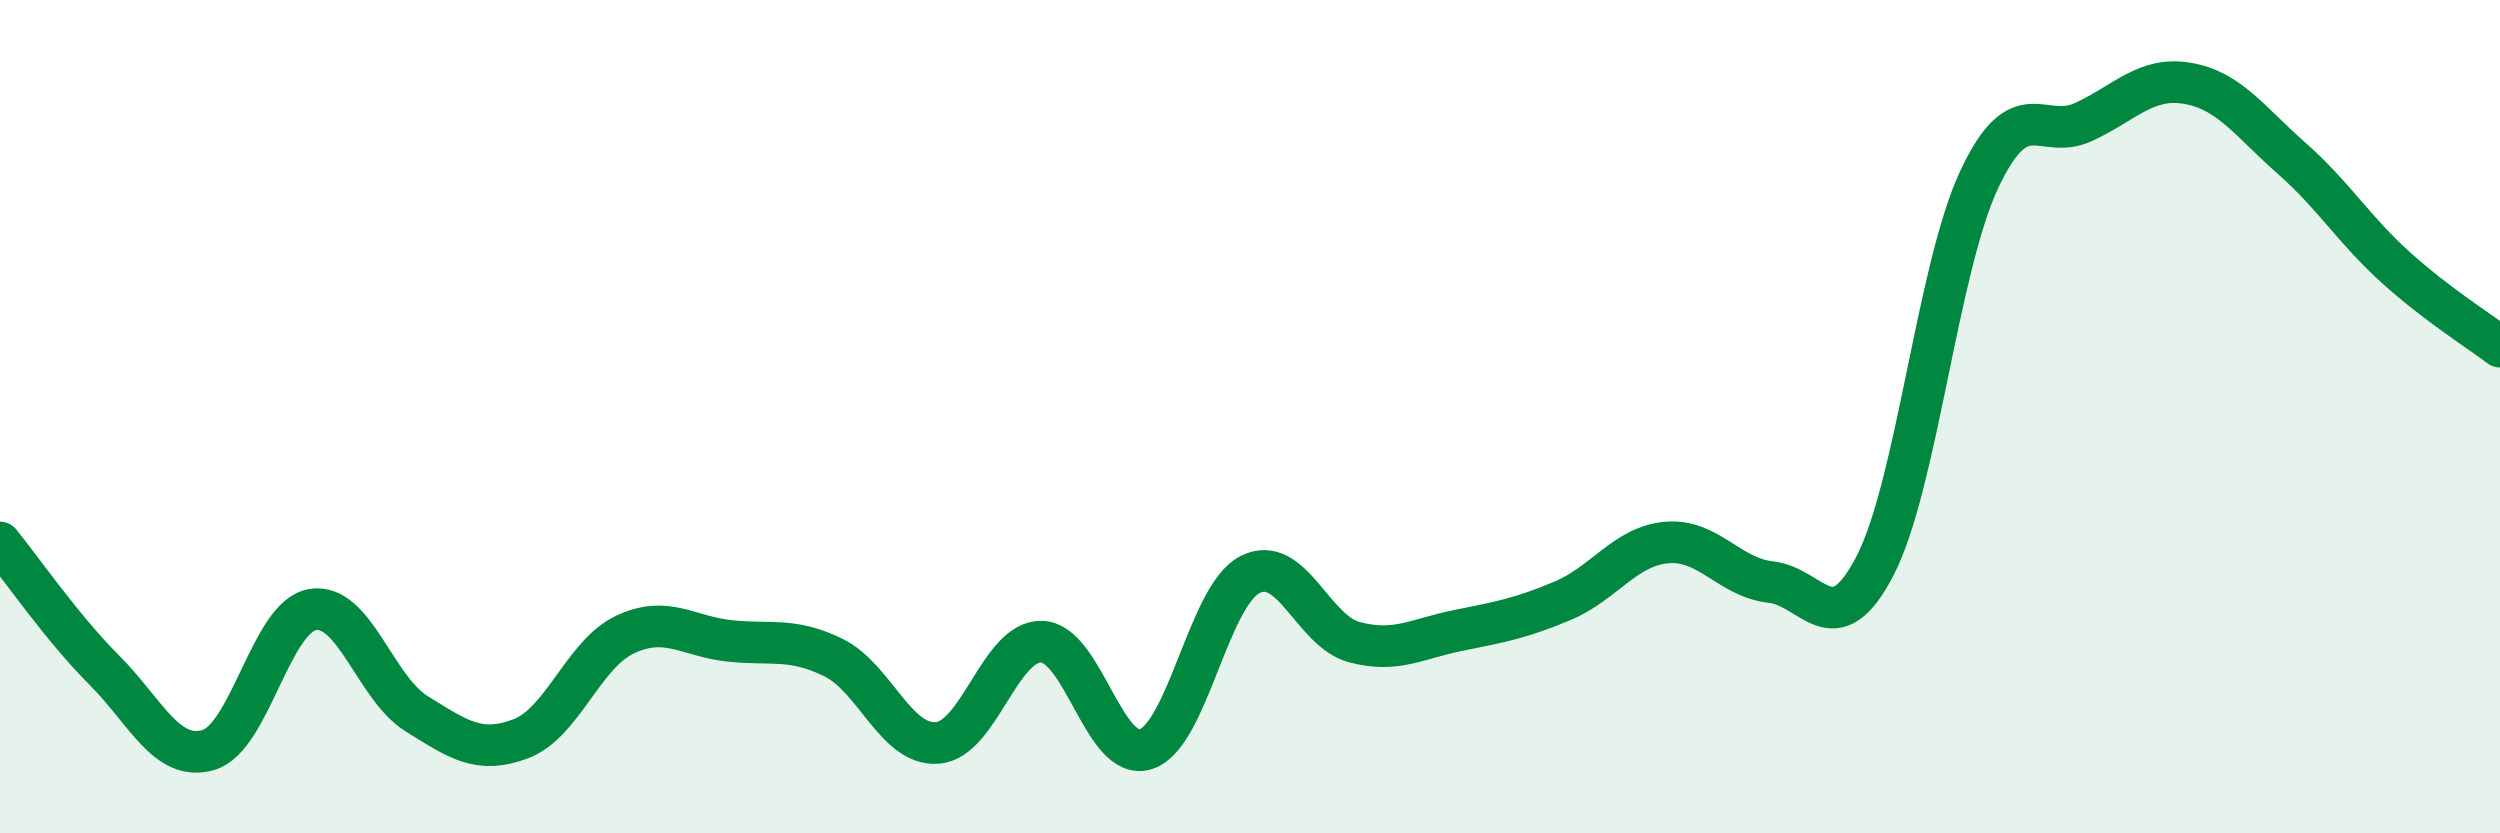
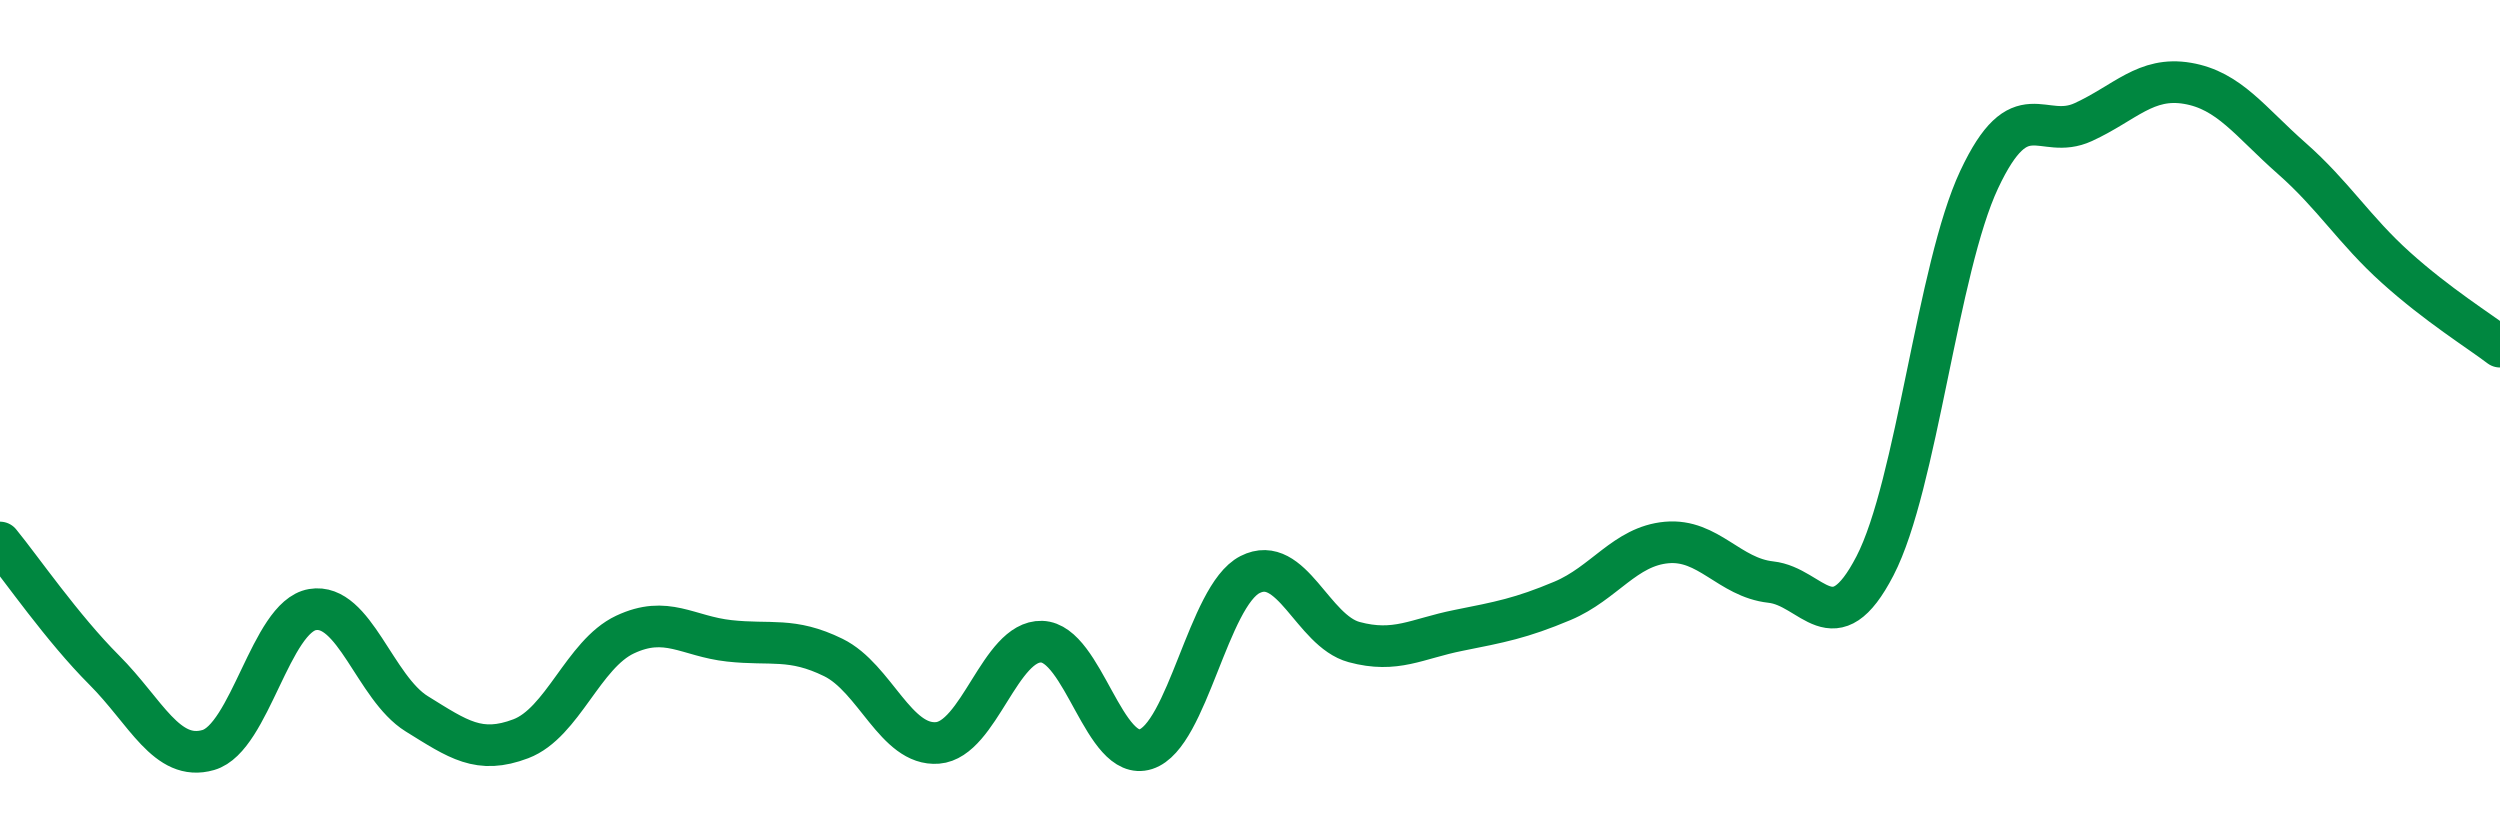
<svg xmlns="http://www.w3.org/2000/svg" width="60" height="20" viewBox="0 0 60 20">
-   <path d="M 0,13.02 C 0.5,13.63 1.5,15.08 2.5,16.08 C 3.5,17.08 4,18.29 5,18 C 6,17.71 6.5,14.8 7.5,14.63 C 8.5,14.46 9,16.51 10,17.13 C 11,17.75 11.5,18.11 12.5,17.73 C 13.5,17.35 14,15.7 15,15.23 C 16,14.76 16.5,15.27 17.5,15.38 C 18.5,15.49 19,15.29 20,15.78 C 21,16.27 21.5,17.91 22.5,17.83 C 23.5,17.75 24,15.37 25,15.4 C 26,15.43 26.5,18.3 27.5,17.98 C 28.5,17.66 29,14.3 30,13.79 C 31,13.28 31.5,15.14 32.5,15.41 C 33.5,15.68 34,15.33 35,15.13 C 36,14.93 36.5,14.84 37.5,14.42 C 38.5,14 39,13.11 40,13.02 C 41,12.93 41.5,13.86 42.5,13.97 C 43.5,14.08 44,15.51 45,13.58 C 46,11.65 46.5,6.44 47.5,4.31 C 48.5,2.18 49,3.39 50,2.93 C 51,2.47 51.5,1.83 52.5,2 C 53.5,2.17 54,2.92 55,3.8 C 56,4.68 56.5,5.52 57.5,6.42 C 58.5,7.32 59.5,7.94 60,8.32L60 20L0 20Z" fill="#008740" opacity="0.1" stroke-linecap="round" stroke-linejoin="round" />
  <path d="M 0,13.02 C 0.5,13.63 1.5,15.08 2.5,16.08 C 3.5,17.08 4,18.29 5,18 C 6,17.71 6.5,14.8 7.5,14.63 C 8.5,14.46 9,16.51 10,17.13 C 11,17.75 11.5,18.11 12.5,17.73 C 13.5,17.35 14,15.7 15,15.23 C 16,14.76 16.5,15.27 17.5,15.38 C 18.5,15.49 19,15.29 20,15.78 C 21,16.27 21.5,17.91 22.5,17.83 C 23.5,17.75 24,15.37 25,15.4 C 26,15.43 26.5,18.3 27.5,17.98 C 28.5,17.66 29,14.3 30,13.79 C 31,13.28 31.5,15.14 32.5,15.41 C 33.5,15.68 34,15.33 35,15.13 C 36,14.93 36.5,14.84 37.5,14.42 C 38.5,14 39,13.11 40,13.02 C 41,12.93 41.5,13.86 42.5,13.97 C 43.5,14.08 44,15.51 45,13.58 C 46,11.65 46.5,6.44 47.5,4.31 C 48.5,2.18 49,3.39 50,2.93 C 51,2.47 51.5,1.83 52.5,2 C 53.5,2.17 54,2.92 55,3.8 C 56,4.68 56.5,5.52 57.5,6.42 C 58.5,7.32 59.5,7.94 60,8.32" stroke="#008740" stroke-width="1" fill="none" stroke-linecap="round" stroke-linejoin="round" />
</svg>